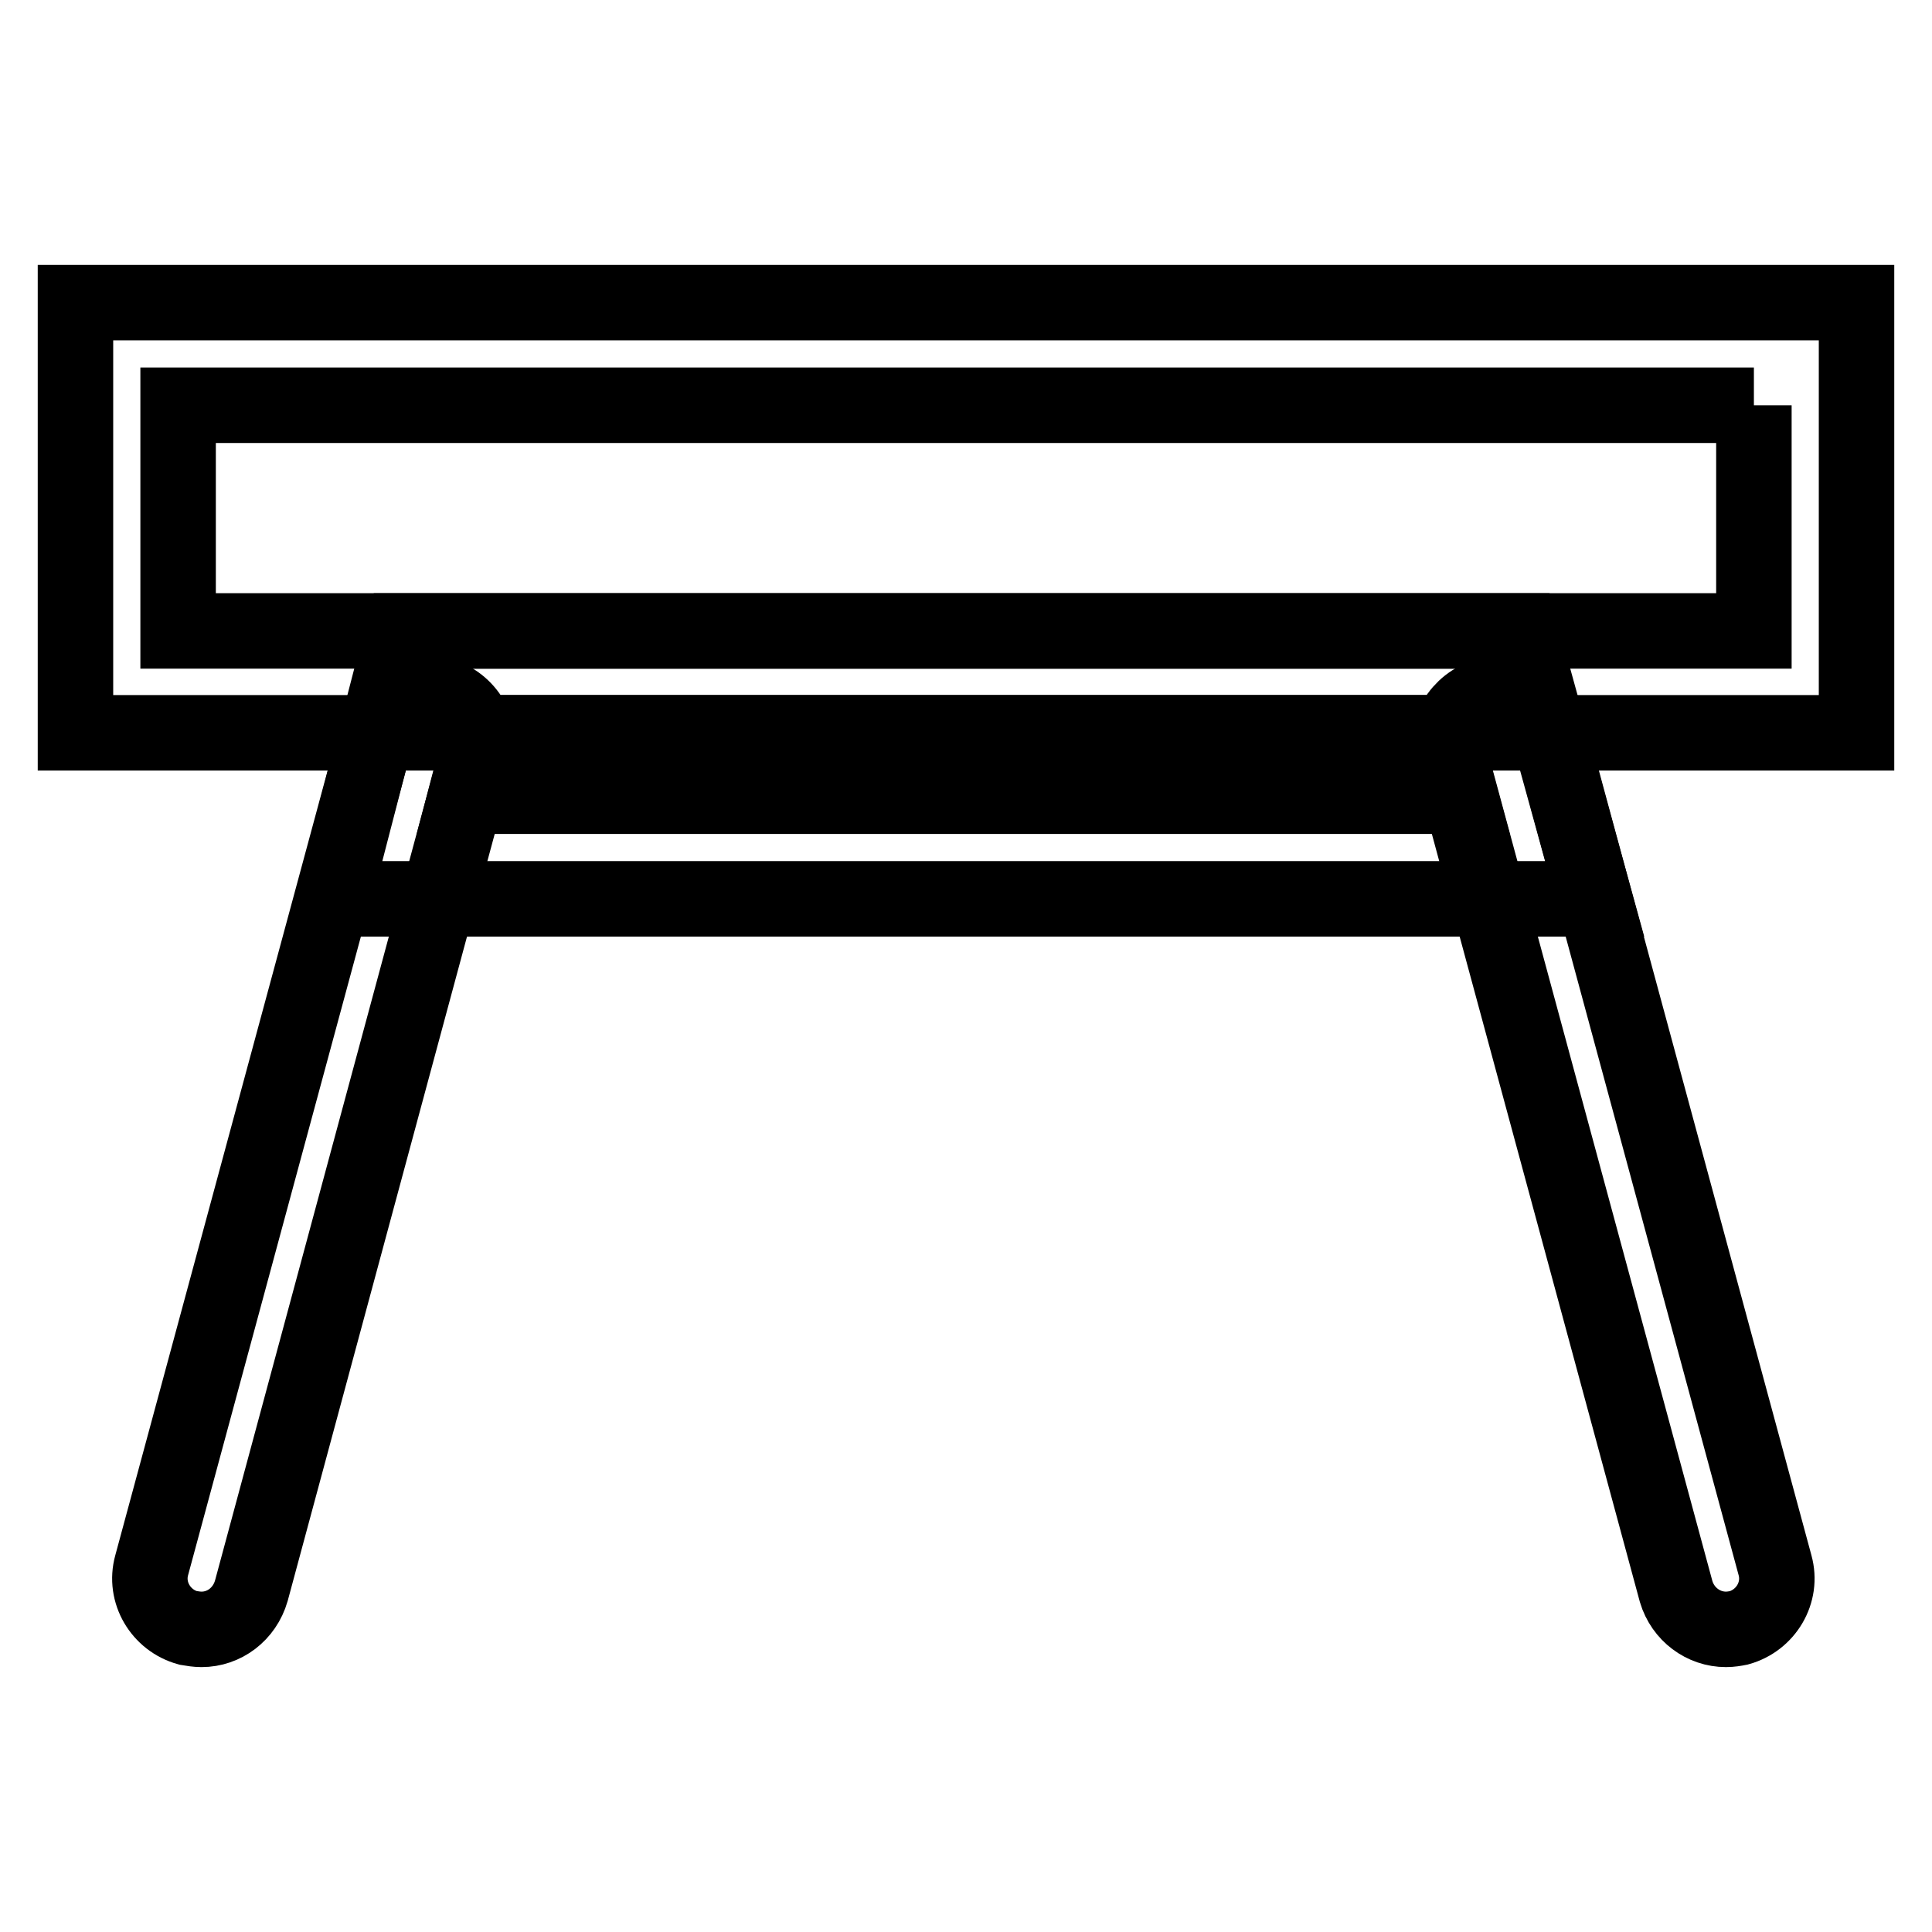
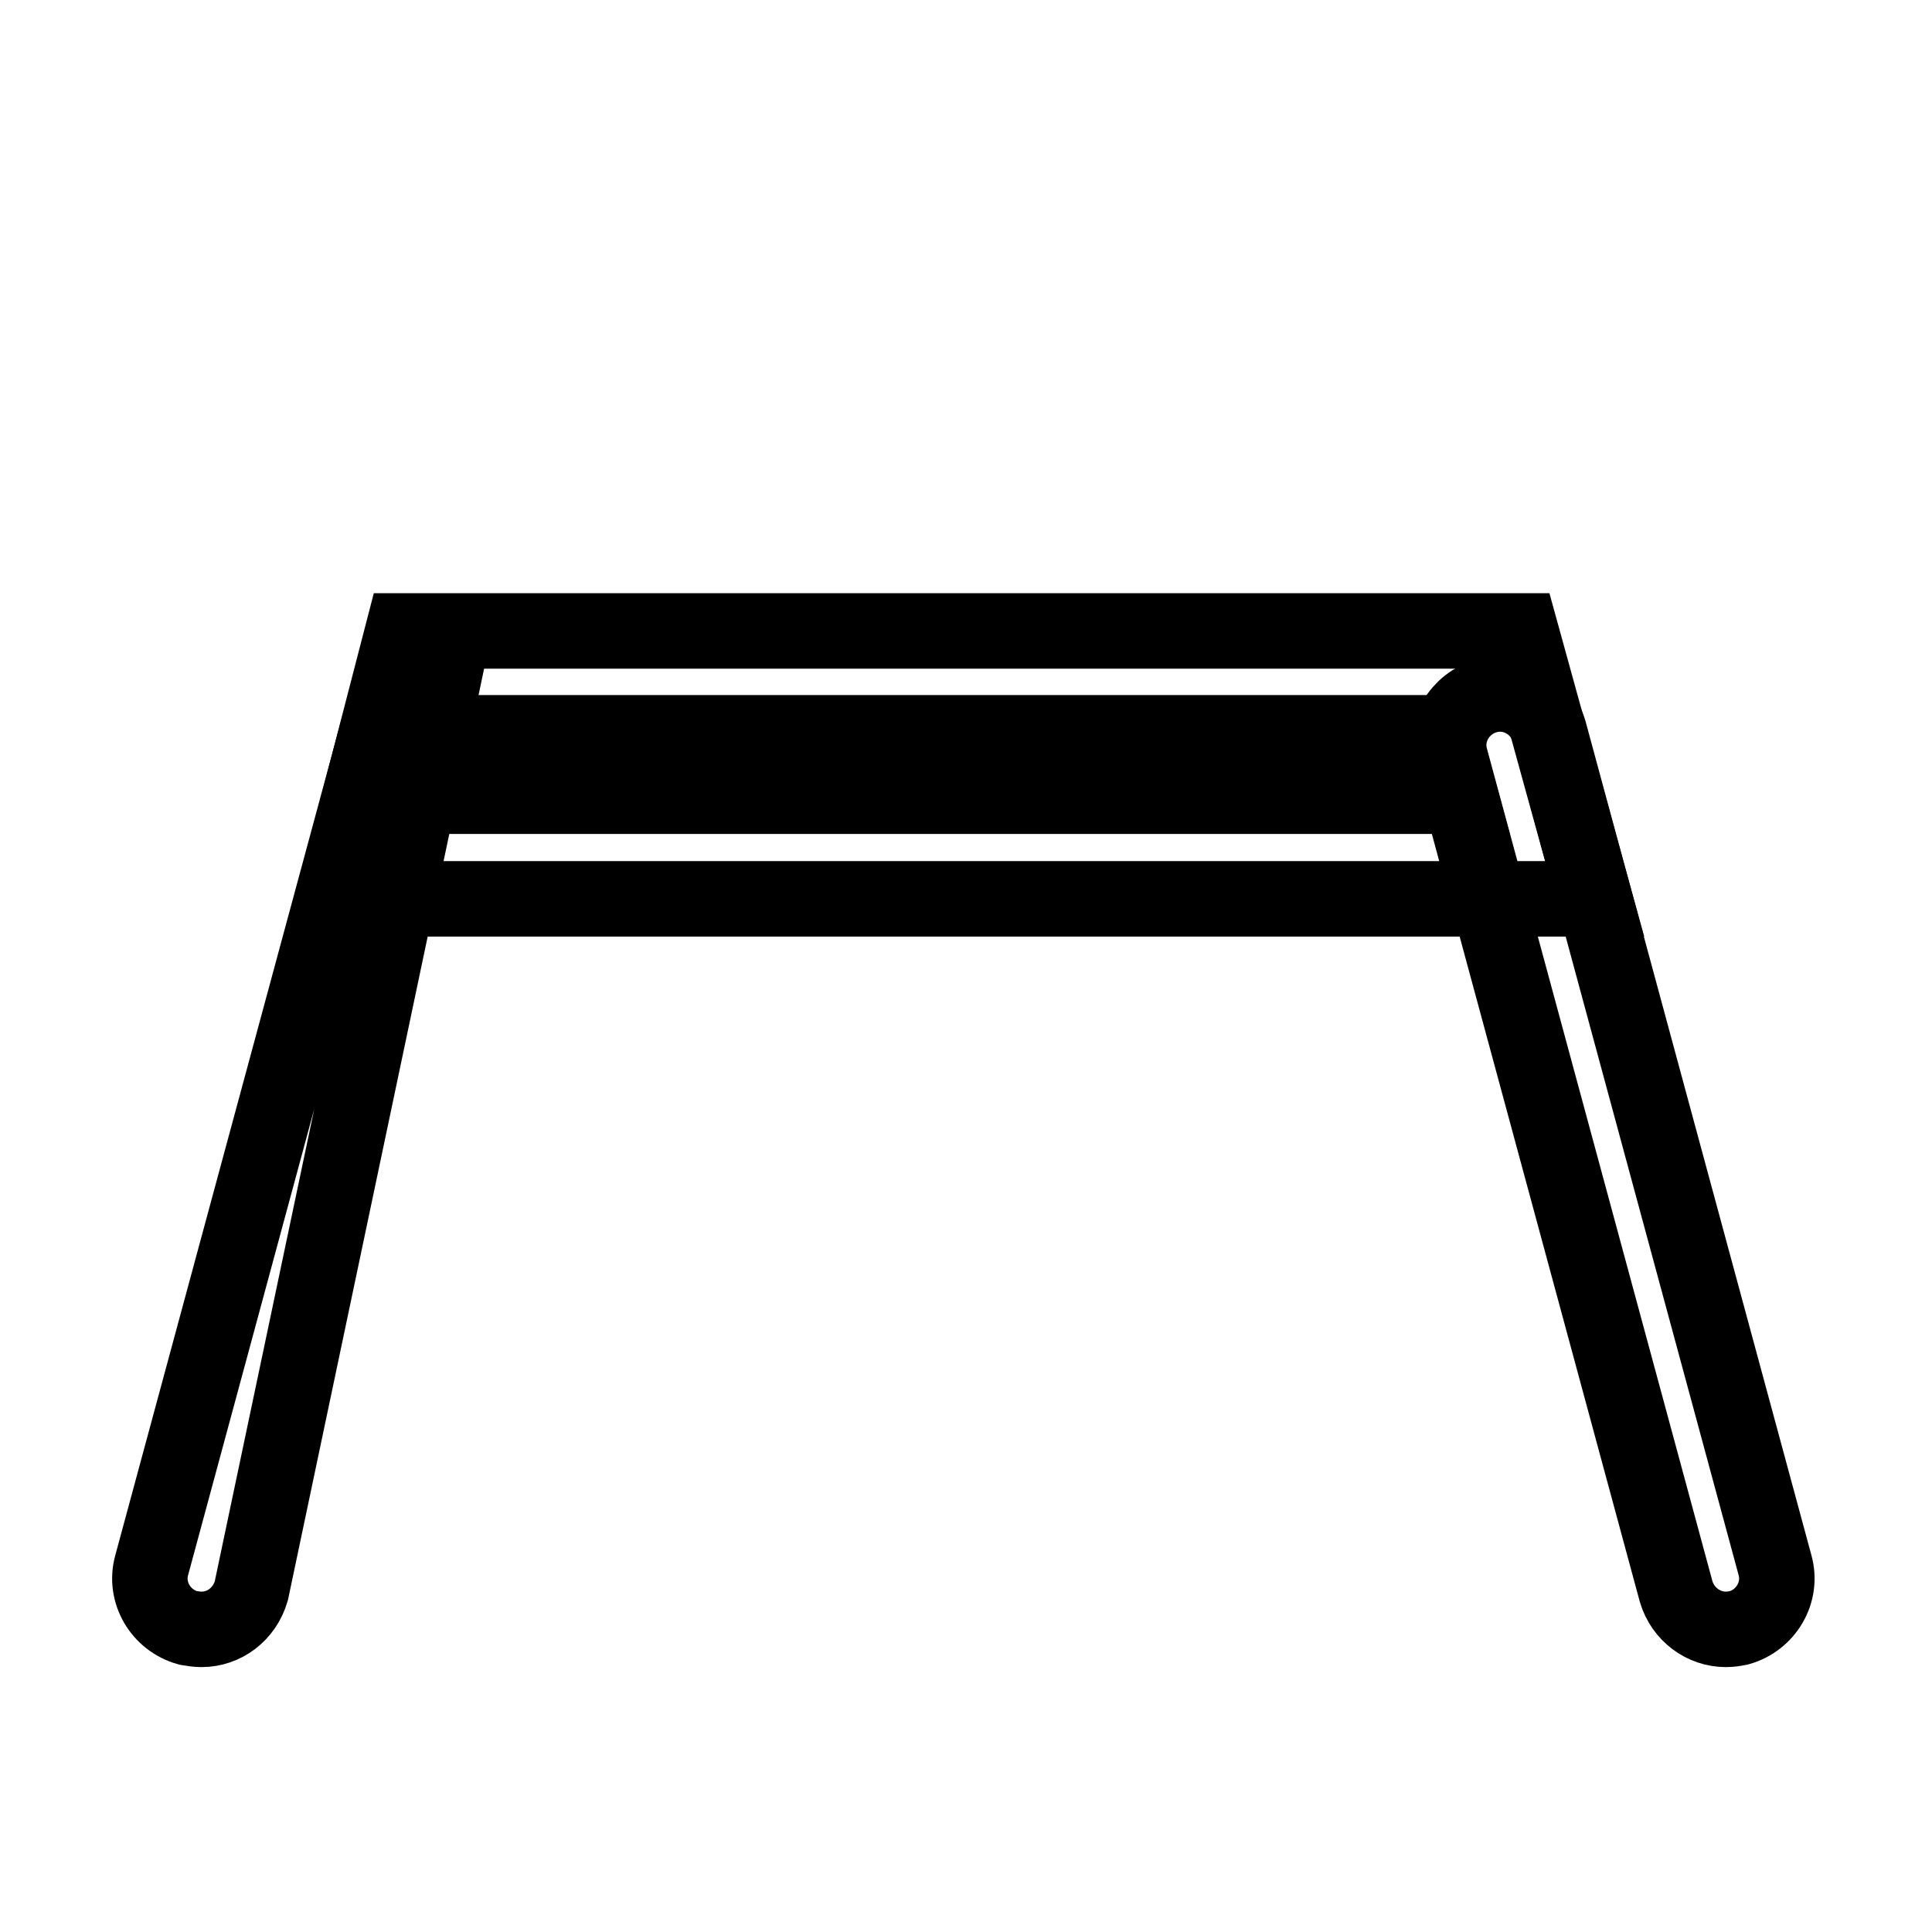
<svg xmlns="http://www.w3.org/2000/svg" version="1.1" x="0px" y="0px" viewBox="0 0 256 256" enable-background="new 0 0 256 256" xml:space="preserve">
  <g>
-     <path stroke-width="10" fill-opacity="0" stroke="#000000" d="M232.4,53.7v29.9H23.6V53.7H232.4 M246,40.1H10v57h236V40.1z" />
    <path stroke-width="10" fill-opacity="0" stroke="#000000" d="M191.2,97.1l2.3,8.4H61.7l2.2-8.4H191.2 M201.5,83.6H53.4l-9.2,35.5h167.1L201.5,83.6z" />
-     <path stroke-width="10" fill-opacity="0" stroke="#000000" d="M26.7,215.9c-0.6,0-1.2-0.1-1.8-0.2c-3.6-1-5.8-4.7-4.8-8.3L50,96.9c1-3.6,4.7-5.8,8.3-4.8 c3.6,1,5.8,4.7,4.8,8.3L33.3,210.8C32.4,213.9,29.7,215.9,26.7,215.9z M228.7,215.9c-3,0-5.7-2-6.6-5l-29.9-110.4 c-1-3.6,1.2-7.3,4.8-8.3c3.6-1,7.3,1.2,8.3,4.8l29.9,110.4c1,3.6-1.2,7.3-4.8,8.3C229.9,215.8,229.3,215.9,228.7,215.9z" />
+     <path stroke-width="10" fill-opacity="0" stroke="#000000" d="M26.7,215.9c-0.6,0-1.2-0.1-1.8-0.2c-3.6-1-5.8-4.7-4.8-8.3L50,96.9c1-3.6,4.7-5.8,8.3-4.8 L33.3,210.8C32.4,213.9,29.7,215.9,26.7,215.9z M228.7,215.9c-3,0-5.7-2-6.6-5l-29.9-110.4 c-1-3.6,1.2-7.3,4.8-8.3c3.6-1,7.3,1.2,8.3,4.8l29.9,110.4c1,3.6-1.2,7.3-4.8,8.3C229.9,215.8,229.3,215.9,228.7,215.9z" />
  </g>
</svg>